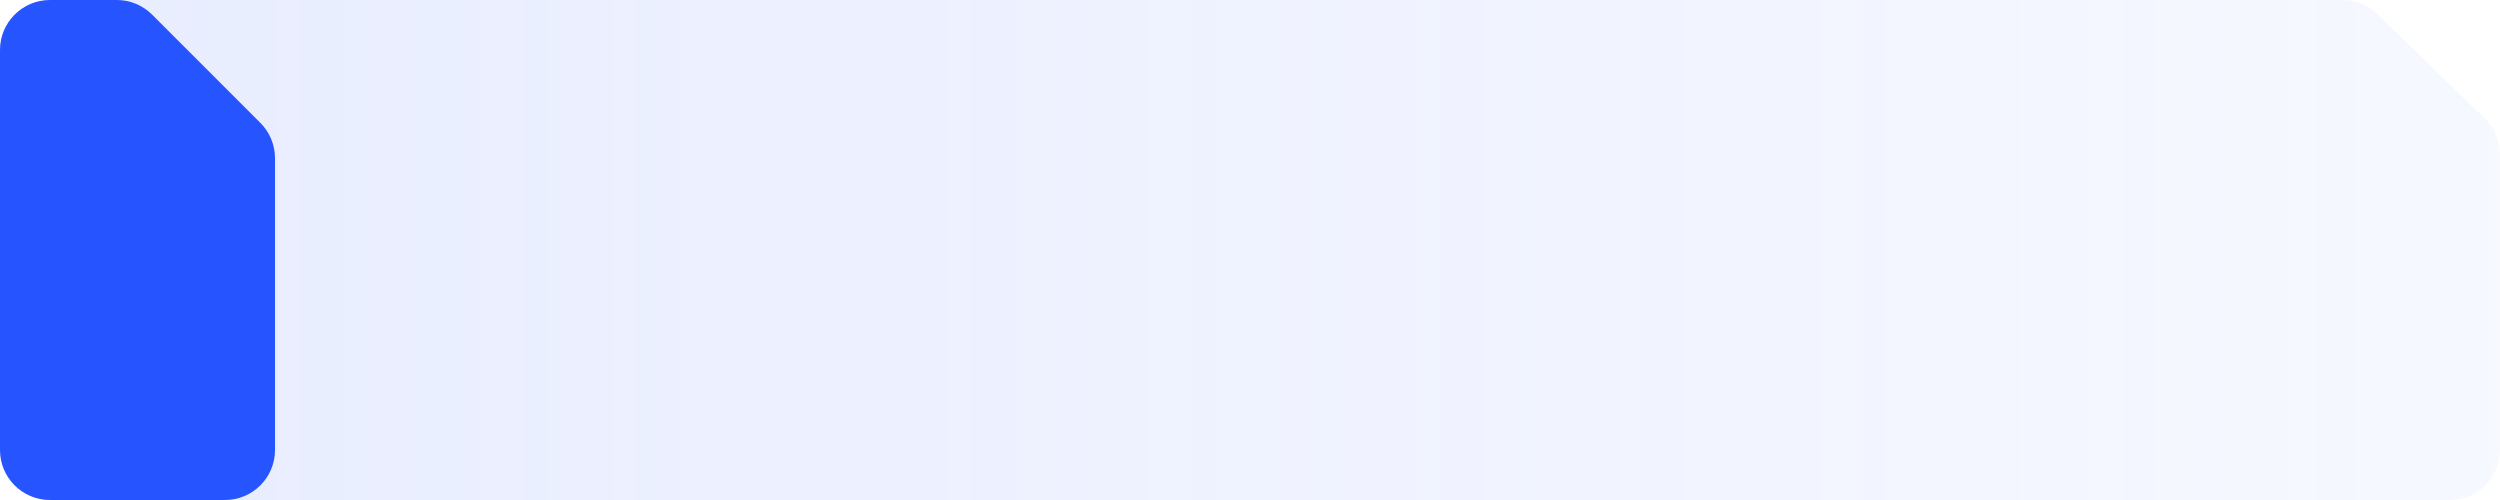
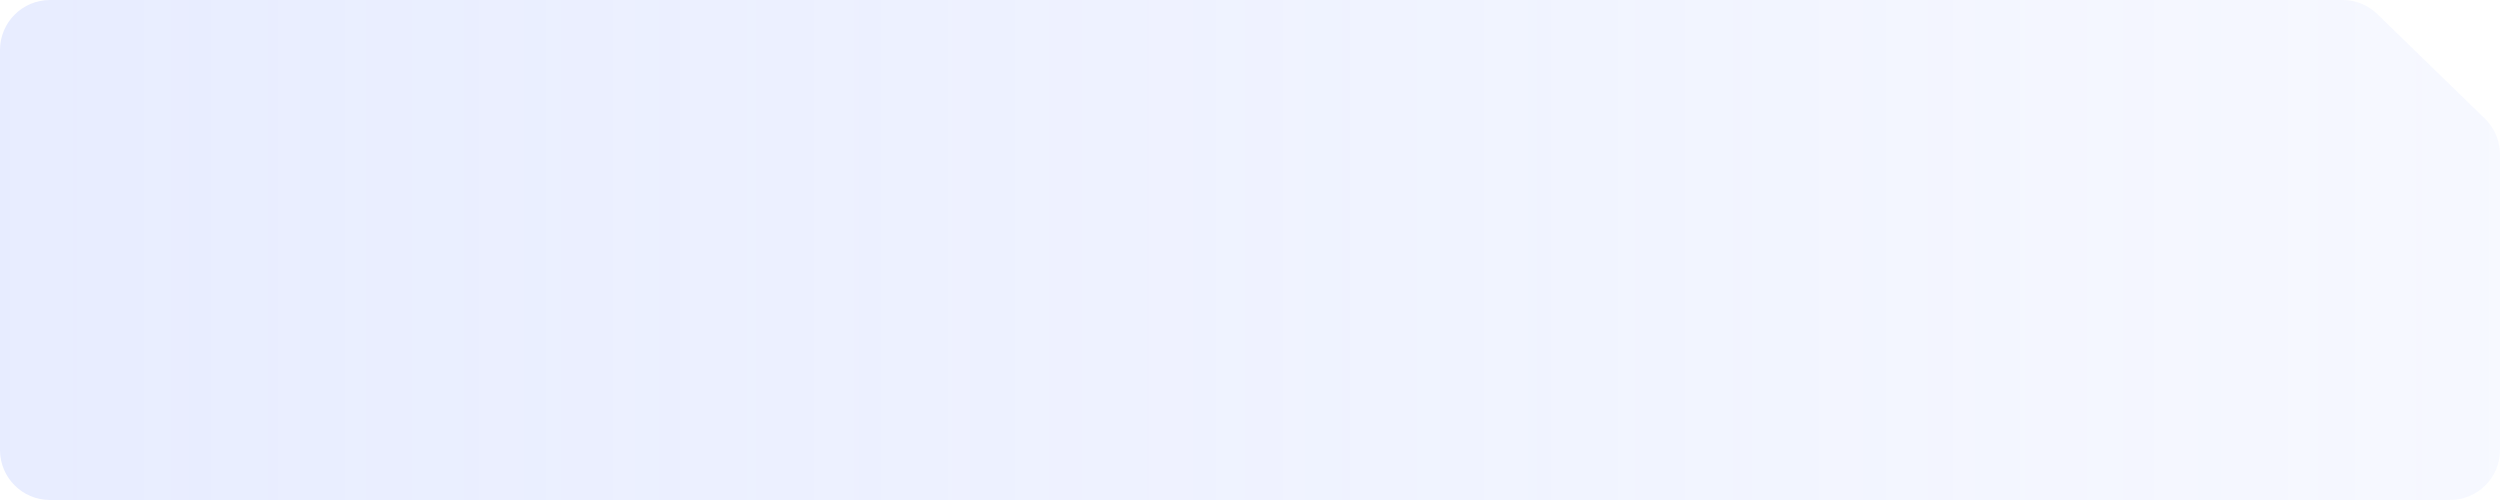
<svg xmlns="http://www.w3.org/2000/svg" width="300" height="60" viewBox="0 0 300 60" fill="none">
  <path d="M6 60H294C297.314 60 300 57.314 300 54V18.535C300 16.914 299.344 15.363 298.182 14.233L285.289 1.698C284.169 0.609 282.669 0 281.107 0H6C2.686 0 0 2.686 0 6V54C0 57.314 2.686 60 6 60Z" fill="url(#paint0_linear_3221_621)" fill-opacity="0.23" />
-   <path d="M6 60H27C30.314 60 33 57.314 33 54V18.985C33 17.394 32.368 15.868 31.243 14.743L18.257 1.757C17.132 0.632 15.606 0 14.015 0H6C2.686 0 0 2.686 0 6V54C0 57.314 2.686 60 6 60Z" fill="#2655FF" />
  <defs>
    <linearGradient id="paint0_linear_3221_621" x1="0" y1="16" x2="330" y2="16" gradientUnits="userSpaceOnUse">
      <stop stop-color="#99AFFF" />
      <stop offset="1" stop-color="#99AFFF" stop-opacity="0.3" />
    </linearGradient>
  </defs>
</svg>